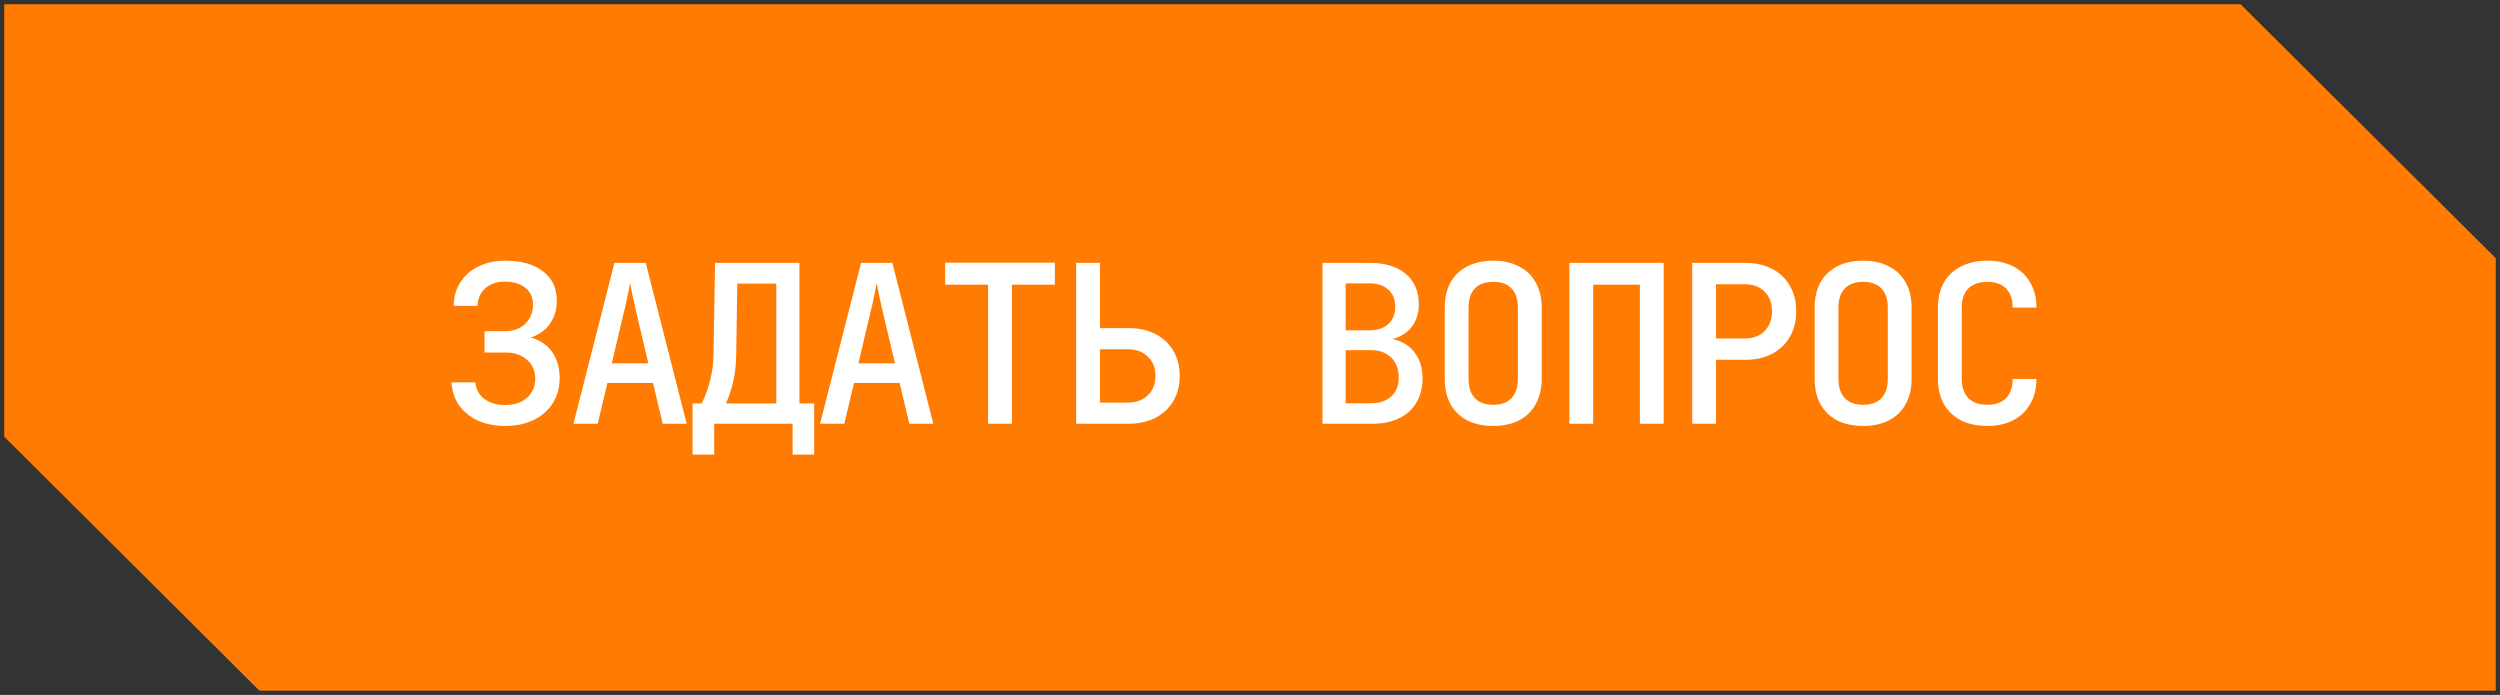
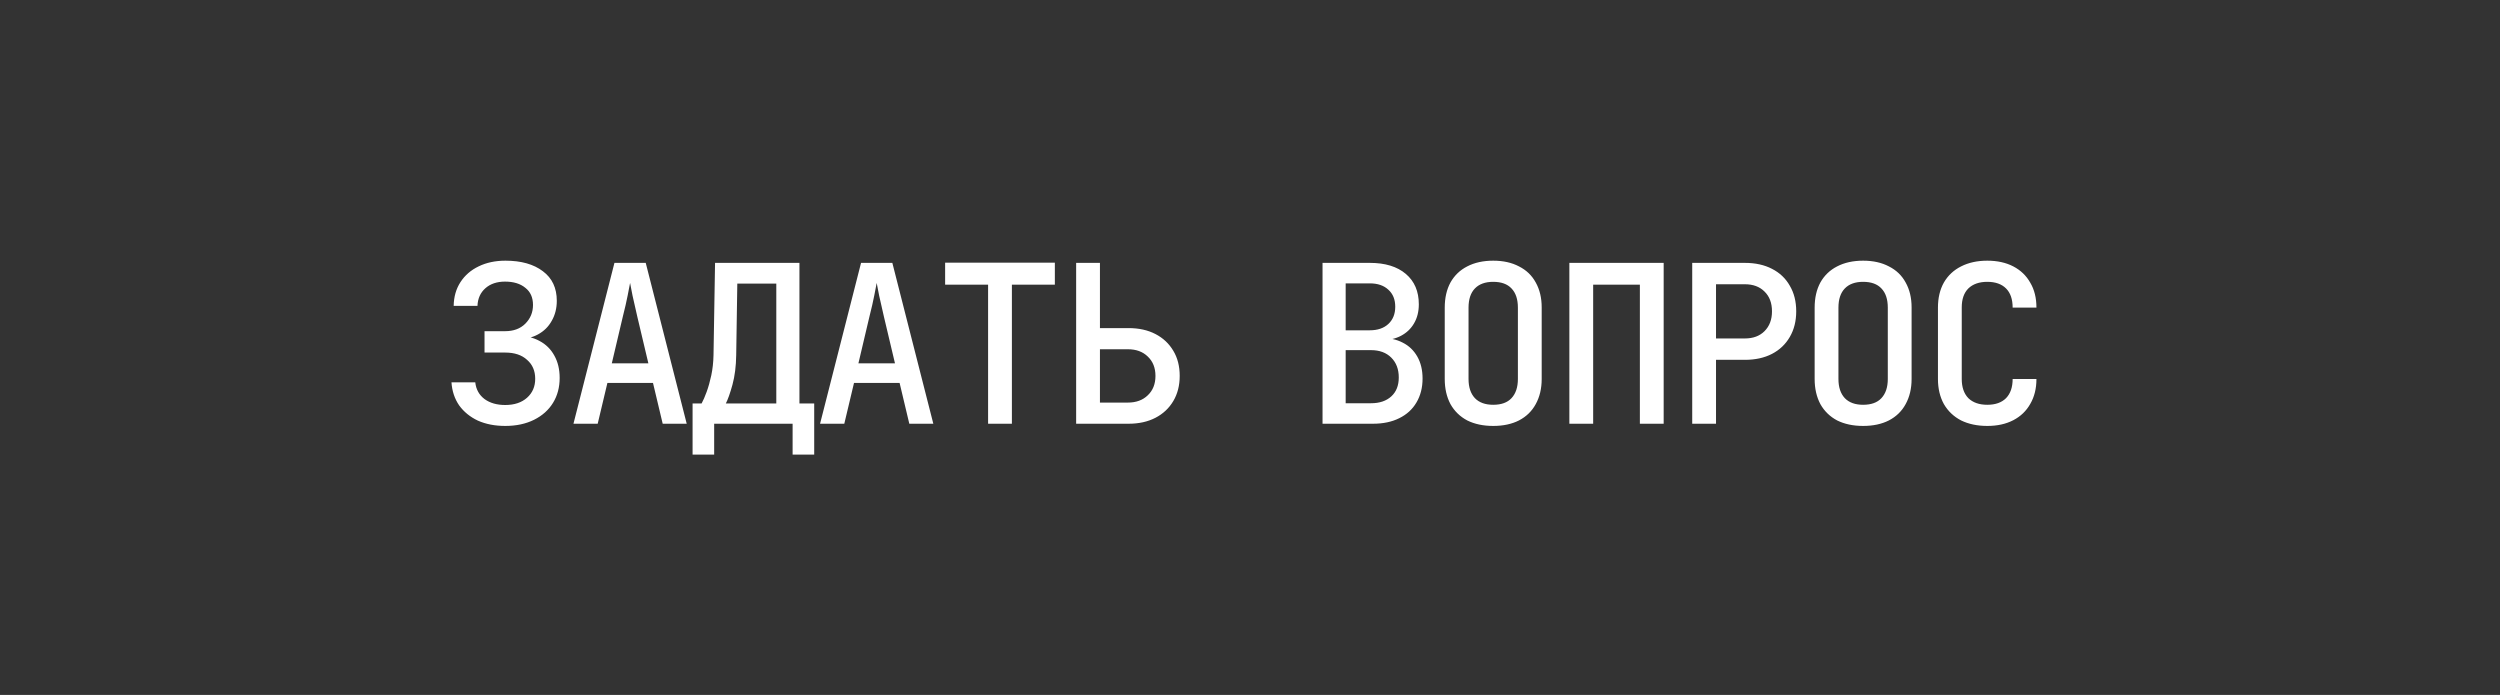
<svg xmlns="http://www.w3.org/2000/svg" width="295" height="82" viewBox="0 0 295 82" fill="none">
  <rect x="0" y="0" width="295" height="82" fill="#333333" stroke="none" />
-   <path d="M264.181 1L294 30.677V81H30.819L1 51.323V1H264.181Z" fill="#FF7B01" stroke="#FF7B01" />
  <path d="M59.618 50.26C58.405 50.26 57.33 50.052 56.394 49.636C55.475 49.203 54.739 48.605 54.184 47.842C53.647 47.062 53.343 46.152 53.274 45.112H56.082C56.169 45.944 56.533 46.603 57.174 47.088C57.815 47.556 58.63 47.79 59.618 47.79C60.693 47.79 61.551 47.504 62.192 46.932C62.833 46.36 63.154 45.615 63.154 44.696C63.154 43.76 62.833 43.015 62.192 42.46C61.568 41.888 60.71 41.602 59.618 41.602H57.174V39.08H59.592C60.597 39.08 61.395 38.785 61.984 38.196C62.591 37.589 62.894 36.853 62.894 35.986C62.894 35.102 62.591 34.426 61.984 33.958C61.395 33.473 60.597 33.23 59.592 33.23C58.639 33.23 57.867 33.49 57.278 34.01C56.689 34.53 56.377 35.223 56.342 36.09H53.534C53.551 35.015 53.82 34.079 54.34 33.282C54.86 32.485 55.571 31.869 56.472 31.436C57.391 30.985 58.448 30.76 59.644 30.76C61.499 30.76 62.972 31.176 64.064 32.008C65.156 32.823 65.702 33.984 65.702 35.492C65.702 36.376 65.503 37.165 65.104 37.858C64.723 38.551 64.177 39.089 63.466 39.47C62.773 39.851 61.932 40.033 60.944 40.016V39.626C61.984 39.609 62.885 39.808 63.648 40.224C64.411 40.623 65 41.203 65.416 41.966C65.832 42.711 66.04 43.587 66.04 44.592C66.04 45.701 65.78 46.681 65.26 47.53C64.74 48.379 63.995 49.047 63.024 49.532C62.053 50.017 60.918 50.26 59.618 50.26ZM67.668 50L72.504 31.02H76.196L81.032 50H78.198L77.054 45.19H71.672L70.528 50H67.668ZM72.192 42.876H76.508L75.208 37.39C74.983 36.419 74.792 35.579 74.636 34.868C74.497 34.14 74.402 33.646 74.35 33.386C74.298 33.646 74.203 34.14 74.064 34.868C73.925 35.579 73.734 36.411 73.492 37.364L72.192 42.876ZM81.724 53.64V47.608H82.79C82.98 47.261 83.18 46.802 83.388 46.23C83.596 45.658 83.778 45.008 83.934 44.28C84.09 43.535 84.176 42.746 84.194 41.914L84.376 31.02H94.334V47.608H96.076V53.64H93.528V50H84.272V53.64H81.724ZM85.65 47.608H91.604V33.464H87.002L86.872 41.914C86.854 43.214 86.707 44.375 86.43 45.398C86.152 46.403 85.892 47.14 85.65 47.608ZM96.767 50L101.604 31.02H105.296L110.132 50H107.298L106.154 45.19H100.772L99.627 50H96.767ZM101.292 42.876H105.608L104.308 37.39C104.082 36.419 103.892 35.579 103.736 34.868C103.597 34.14 103.502 33.646 103.45 33.386C103.398 33.646 103.302 34.14 103.164 34.868C103.025 35.579 102.834 36.411 102.592 37.364L101.292 42.876ZM116.595 50V33.594H111.525V30.994H124.473V33.594H119.403V50H116.595ZM126.985 50V31.02H129.793V38.716H133.173C134.387 38.716 135.444 38.95 136.345 39.418C137.247 39.886 137.949 40.545 138.451 41.394C138.954 42.226 139.205 43.214 139.205 44.358C139.205 45.485 138.954 46.473 138.451 47.322C137.949 48.171 137.247 48.83 136.345 49.298C135.444 49.766 134.387 50 133.173 50H126.985ZM129.793 47.504H133.095C134.066 47.504 134.846 47.218 135.435 46.646C136.042 46.074 136.345 45.311 136.345 44.358C136.345 43.405 136.042 42.642 135.435 42.07C134.846 41.498 134.066 41.212 133.095 41.212H129.793V47.504ZM156.059 50V31.02H161.649C163.452 31.02 164.864 31.453 165.887 32.32C166.91 33.187 167.421 34.383 167.421 35.908C167.421 36.775 167.23 37.529 166.849 38.17C166.485 38.794 165.974 39.279 165.315 39.626C164.656 39.973 163.885 40.146 163.001 40.146V39.886C163.954 39.869 164.795 40.051 165.523 40.432C166.251 40.796 166.823 41.342 167.239 42.07C167.655 42.798 167.863 43.665 167.863 44.67C167.863 45.745 167.62 46.689 167.135 47.504C166.667 48.301 165.991 48.917 165.107 49.35C164.24 49.783 163.209 50 162.013 50H156.059ZM158.789 47.582H161.779C162.784 47.582 163.582 47.313 164.171 46.776C164.76 46.239 165.055 45.493 165.055 44.54C165.055 43.569 164.76 42.789 164.171 42.2C163.582 41.611 162.784 41.316 161.779 41.316H158.789V47.582ZM158.789 38.976H161.623C162.559 38.976 163.296 38.725 163.833 38.222C164.37 37.719 164.639 37.043 164.639 36.194C164.639 35.345 164.37 34.677 163.833 34.192C163.296 33.689 162.568 33.438 161.649 33.438H158.789V38.976ZM176.199 50.26C175.02 50.26 173.997 50.043 173.131 49.61C172.281 49.159 171.623 48.518 171.155 47.686C170.704 46.837 170.479 45.849 170.479 44.722V36.298C170.479 35.154 170.704 34.166 171.155 33.334C171.623 32.502 172.281 31.869 173.131 31.436C173.997 30.985 175.02 30.76 176.199 30.76C177.377 30.76 178.391 30.985 179.241 31.436C180.107 31.869 180.766 32.502 181.217 33.334C181.685 34.166 181.919 35.145 181.919 36.272V44.722C181.919 45.849 181.685 46.837 181.217 47.686C180.766 48.518 180.107 49.159 179.241 49.61C178.391 50.043 177.377 50.26 176.199 50.26ZM176.199 47.764C177.152 47.764 177.871 47.504 178.357 46.984C178.859 46.447 179.111 45.693 179.111 44.722V36.298C179.111 35.31 178.859 34.556 178.357 34.036C177.871 33.516 177.152 33.256 176.199 33.256C175.263 33.256 174.543 33.516 174.041 34.036C173.538 34.556 173.287 35.31 173.287 36.298V44.722C173.287 45.693 173.538 46.447 174.041 46.984C174.543 47.504 175.263 47.764 176.199 47.764ZM185.185 50V31.02H196.313V50H193.505V33.594H187.993V50H185.185ZM199.682 50V31.02H205.896C207.127 31.02 208.193 31.254 209.094 31.722C210.013 32.19 210.715 32.857 211.2 33.724C211.703 34.573 211.954 35.579 211.954 36.74C211.954 37.884 211.703 38.889 211.2 39.756C210.698 40.623 209.996 41.29 209.094 41.758C208.193 42.226 207.127 42.46 205.896 42.46H202.49V50H199.682ZM202.49 39.938H205.896C206.867 39.938 207.638 39.652 208.21 39.08C208.8 38.491 209.094 37.711 209.094 36.74C209.094 35.752 208.8 34.972 208.21 34.4C207.638 33.828 206.867 33.542 205.896 33.542H202.49V39.938ZM219.848 50.26C218.67 50.26 217.647 50.043 216.78 49.61C215.931 49.159 215.272 48.518 214.804 47.686C214.354 46.837 214.128 45.849 214.128 44.722V36.298C214.128 35.154 214.354 34.166 214.804 33.334C215.272 32.502 215.931 31.869 216.78 31.436C217.647 30.985 218.67 30.76 219.848 30.76C221.027 30.76 222.041 30.985 222.89 31.436C223.757 31.869 224.416 32.502 224.866 33.334C225.334 34.166 225.568 35.145 225.568 36.272V44.722C225.568 45.849 225.334 46.837 224.866 47.686C224.416 48.518 223.757 49.159 222.89 49.61C222.041 50.043 221.027 50.26 219.848 50.26ZM219.848 47.764C220.802 47.764 221.521 47.504 222.006 46.984C222.509 46.447 222.76 45.693 222.76 44.722V36.298C222.76 35.31 222.509 34.556 222.006 34.036C221.521 33.516 220.802 33.256 219.848 33.256C218.912 33.256 218.193 33.516 217.69 34.036C217.188 34.556 216.936 35.31 216.936 36.298V44.722C216.936 45.693 217.188 46.447 217.69 46.984C218.193 47.504 218.912 47.764 219.848 47.764ZM234.502 50.26C233.323 50.26 232.292 50.043 231.408 49.61C230.541 49.159 229.865 48.518 229.38 47.686C228.912 46.837 228.678 45.849 228.678 44.722V36.298C228.678 35.154 228.912 34.166 229.38 33.334C229.865 32.502 230.541 31.869 231.408 31.436C232.292 30.985 233.323 30.76 234.502 30.76C235.681 30.76 236.703 30.985 237.57 31.436C238.437 31.887 239.104 32.528 239.572 33.36C240.057 34.175 240.3 35.154 240.3 36.298H237.492C237.492 35.31 237.232 34.556 236.712 34.036C236.192 33.516 235.455 33.256 234.502 33.256C233.549 33.256 232.803 33.516 232.266 34.036C231.746 34.556 231.486 35.301 231.486 36.272V44.722C231.486 45.693 231.746 46.447 232.266 46.984C232.803 47.504 233.549 47.764 234.502 47.764C235.455 47.764 236.192 47.504 236.712 46.984C237.232 46.447 237.492 45.693 237.492 44.722H240.3C240.3 45.849 240.057 46.828 239.572 47.66C239.104 48.492 238.437 49.133 237.57 49.584C236.703 50.035 235.681 50.26 234.502 50.26Z" fill="white" />
</svg>